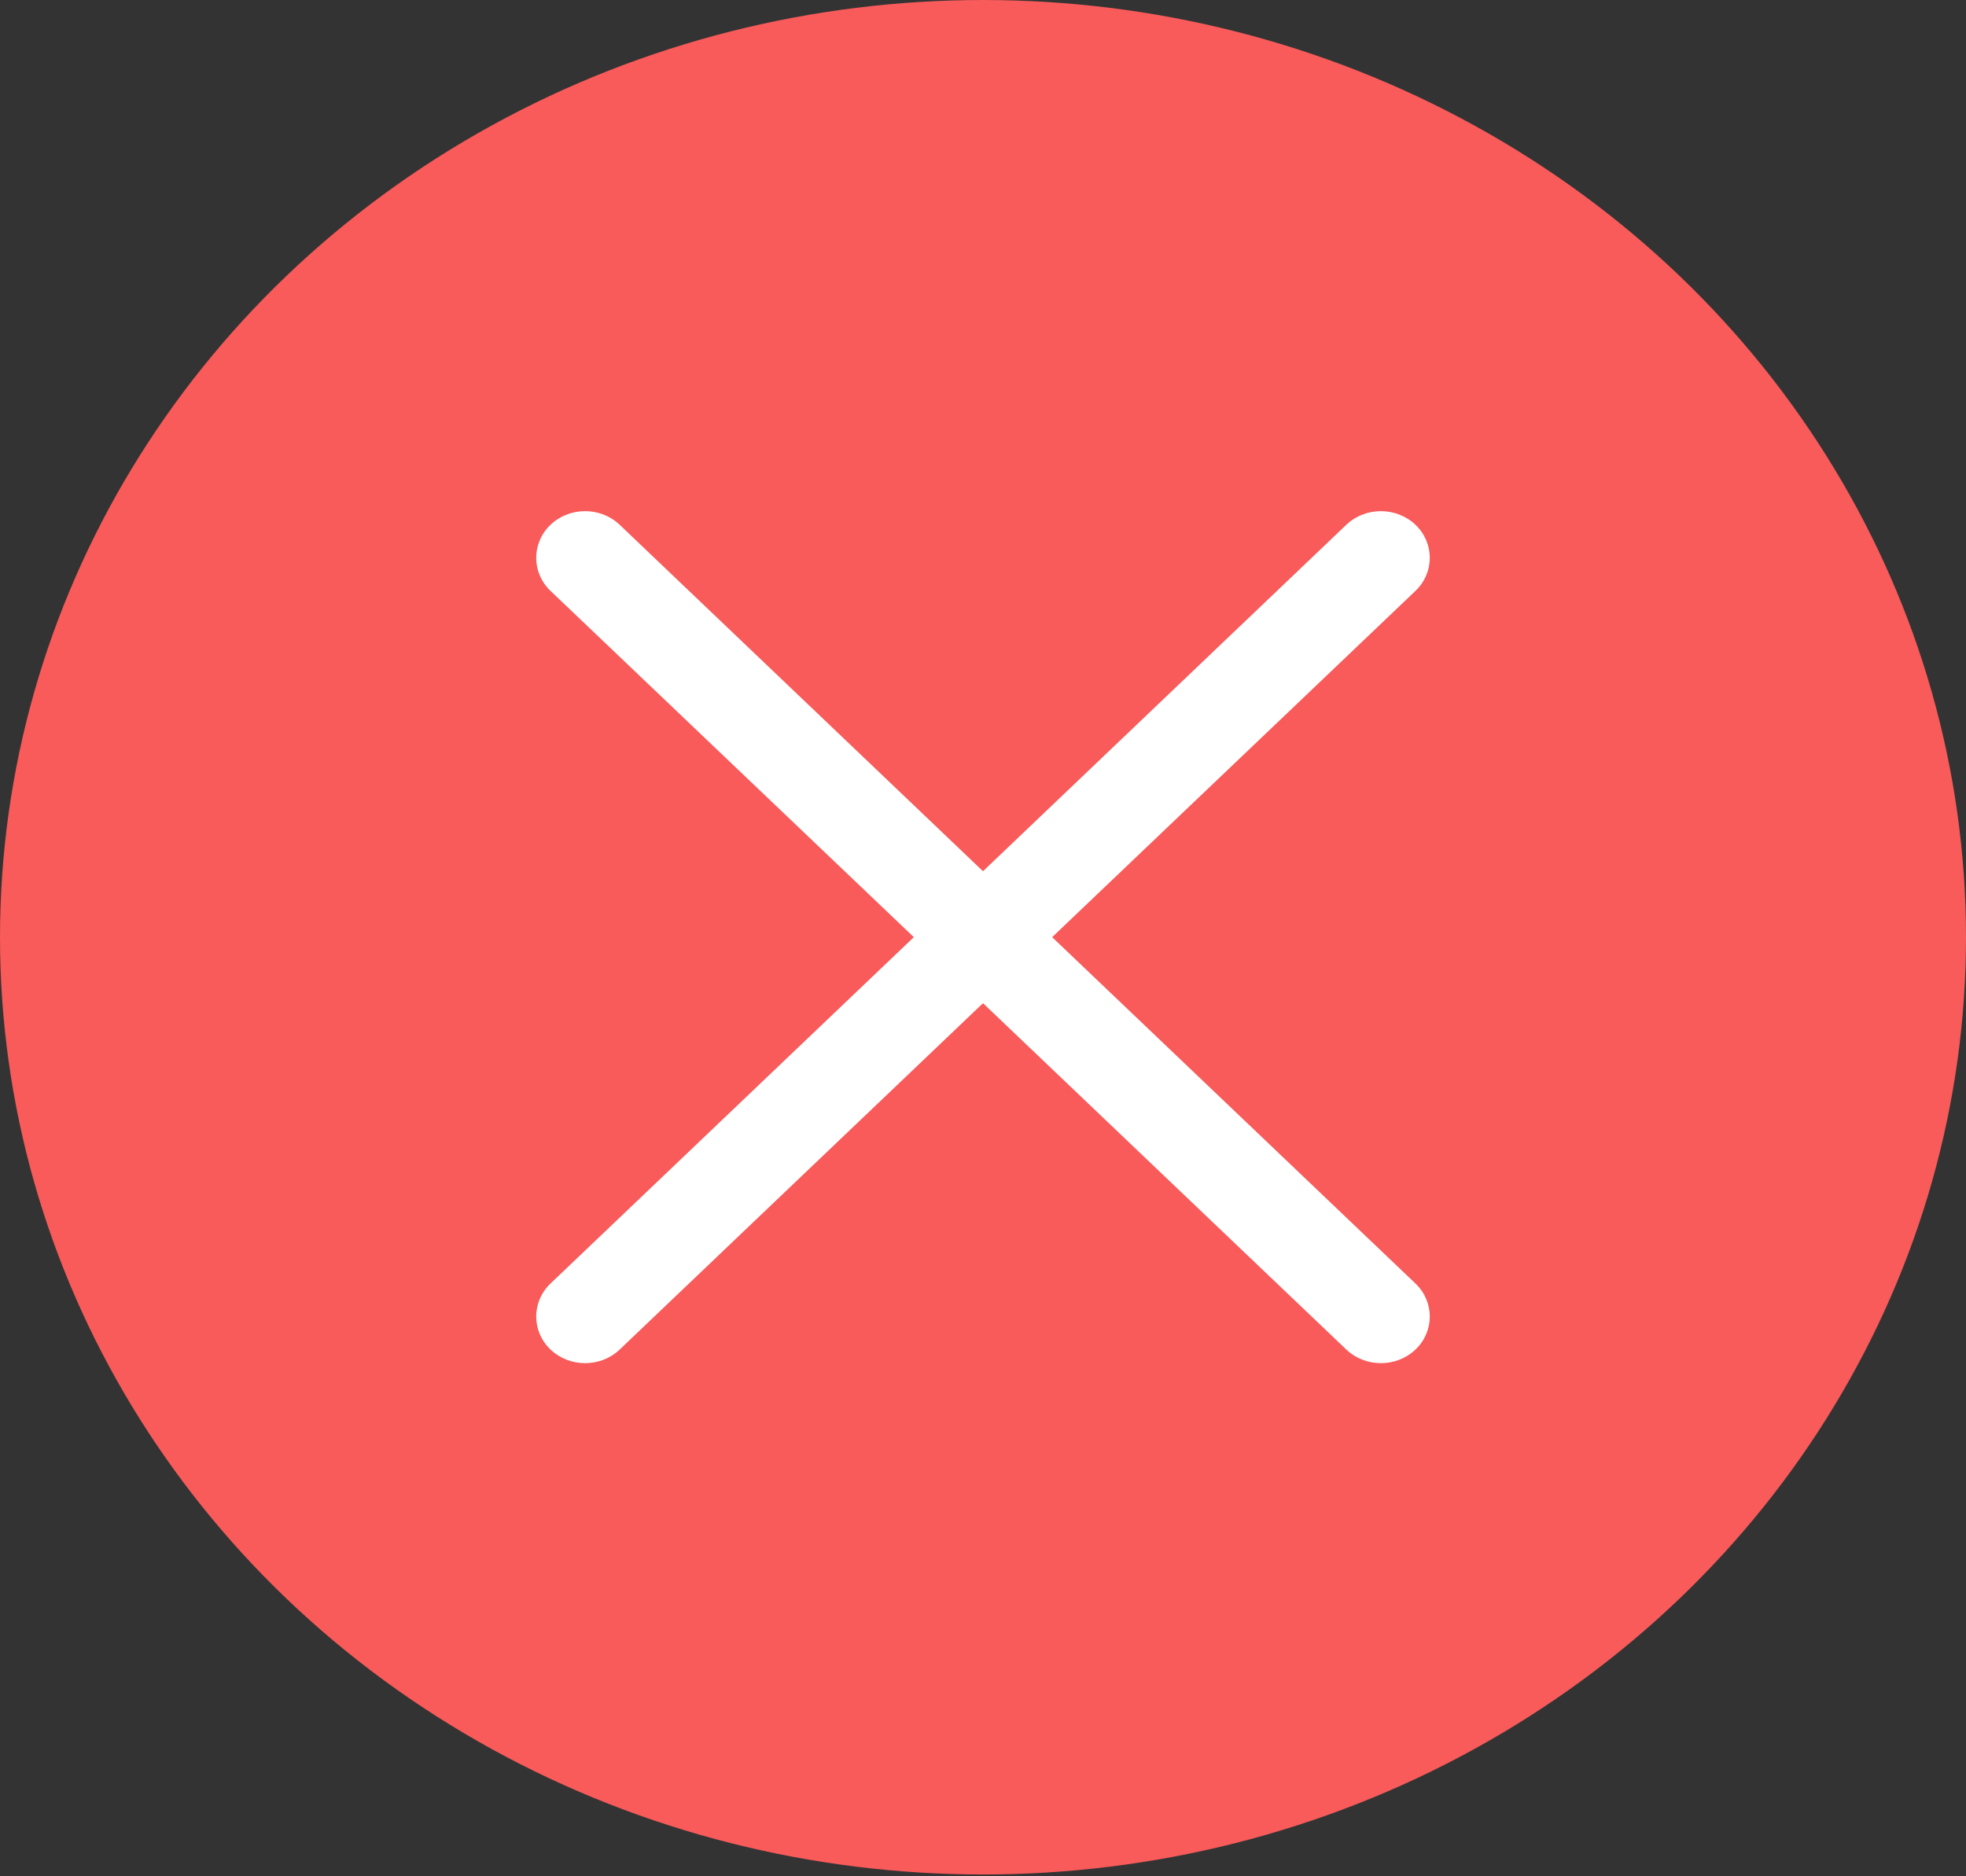
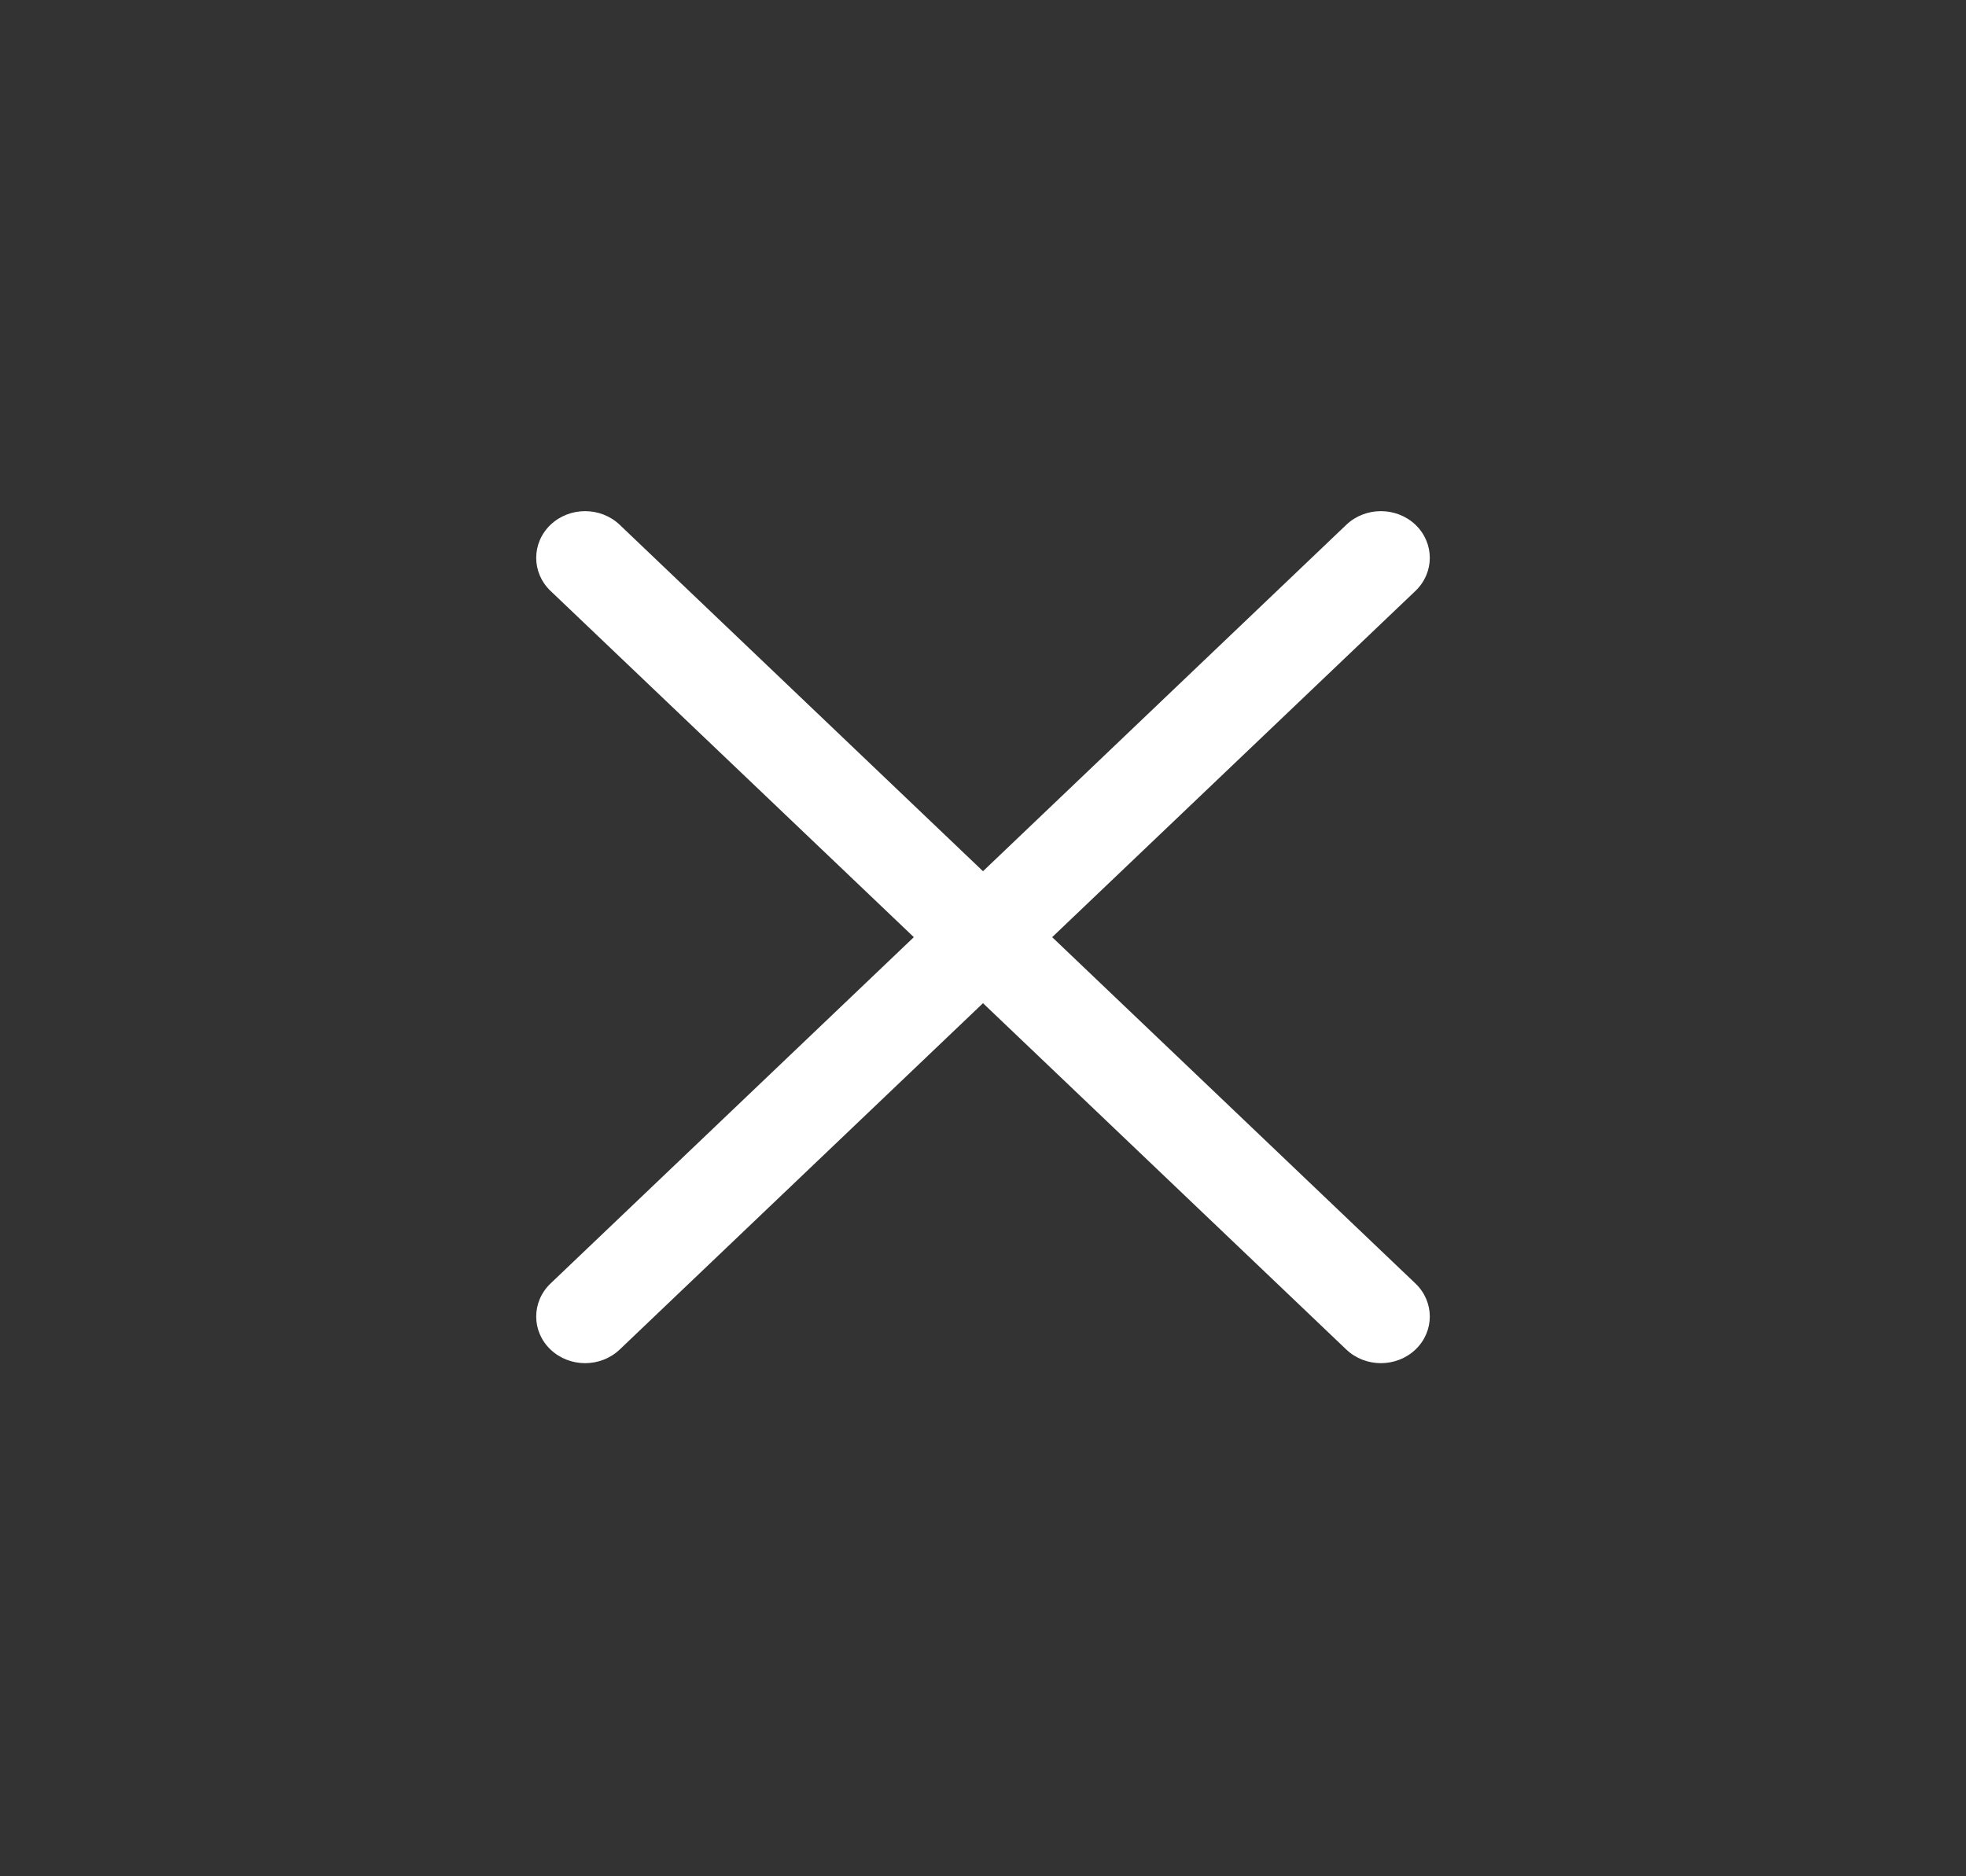
<svg xmlns="http://www.w3.org/2000/svg" width="22" height="21" viewBox="0 0 22 21" fill="none">
  <rect x="0" y="0" width="22" height="21" fill="#333333" stroke="none" />
-   <ellipse cx="11" cy="10.49" rx="11" ry="10.49" fill="#F95A5A" />
  <path d="M15.84 5.874C15.626 5.67 15.279 5.67 15.065 5.874L11 9.751L6.935 5.874C6.721 5.67 6.374 5.67 6.16 5.874C5.947 6.078 5.947 6.409 6.16 6.613L10.226 10.489L6.16 14.366C5.947 14.57 5.947 14.901 6.16 15.104C6.374 15.308 6.721 15.308 6.935 15.104L11 11.228L15.065 15.104C15.279 15.308 15.626 15.308 15.84 15.104C16.053 14.901 16.053 14.57 15.84 14.366L11.774 10.489L15.84 6.613C16.053 6.409 16.053 6.078 15.84 5.874Z" fill="white" />
</svg>